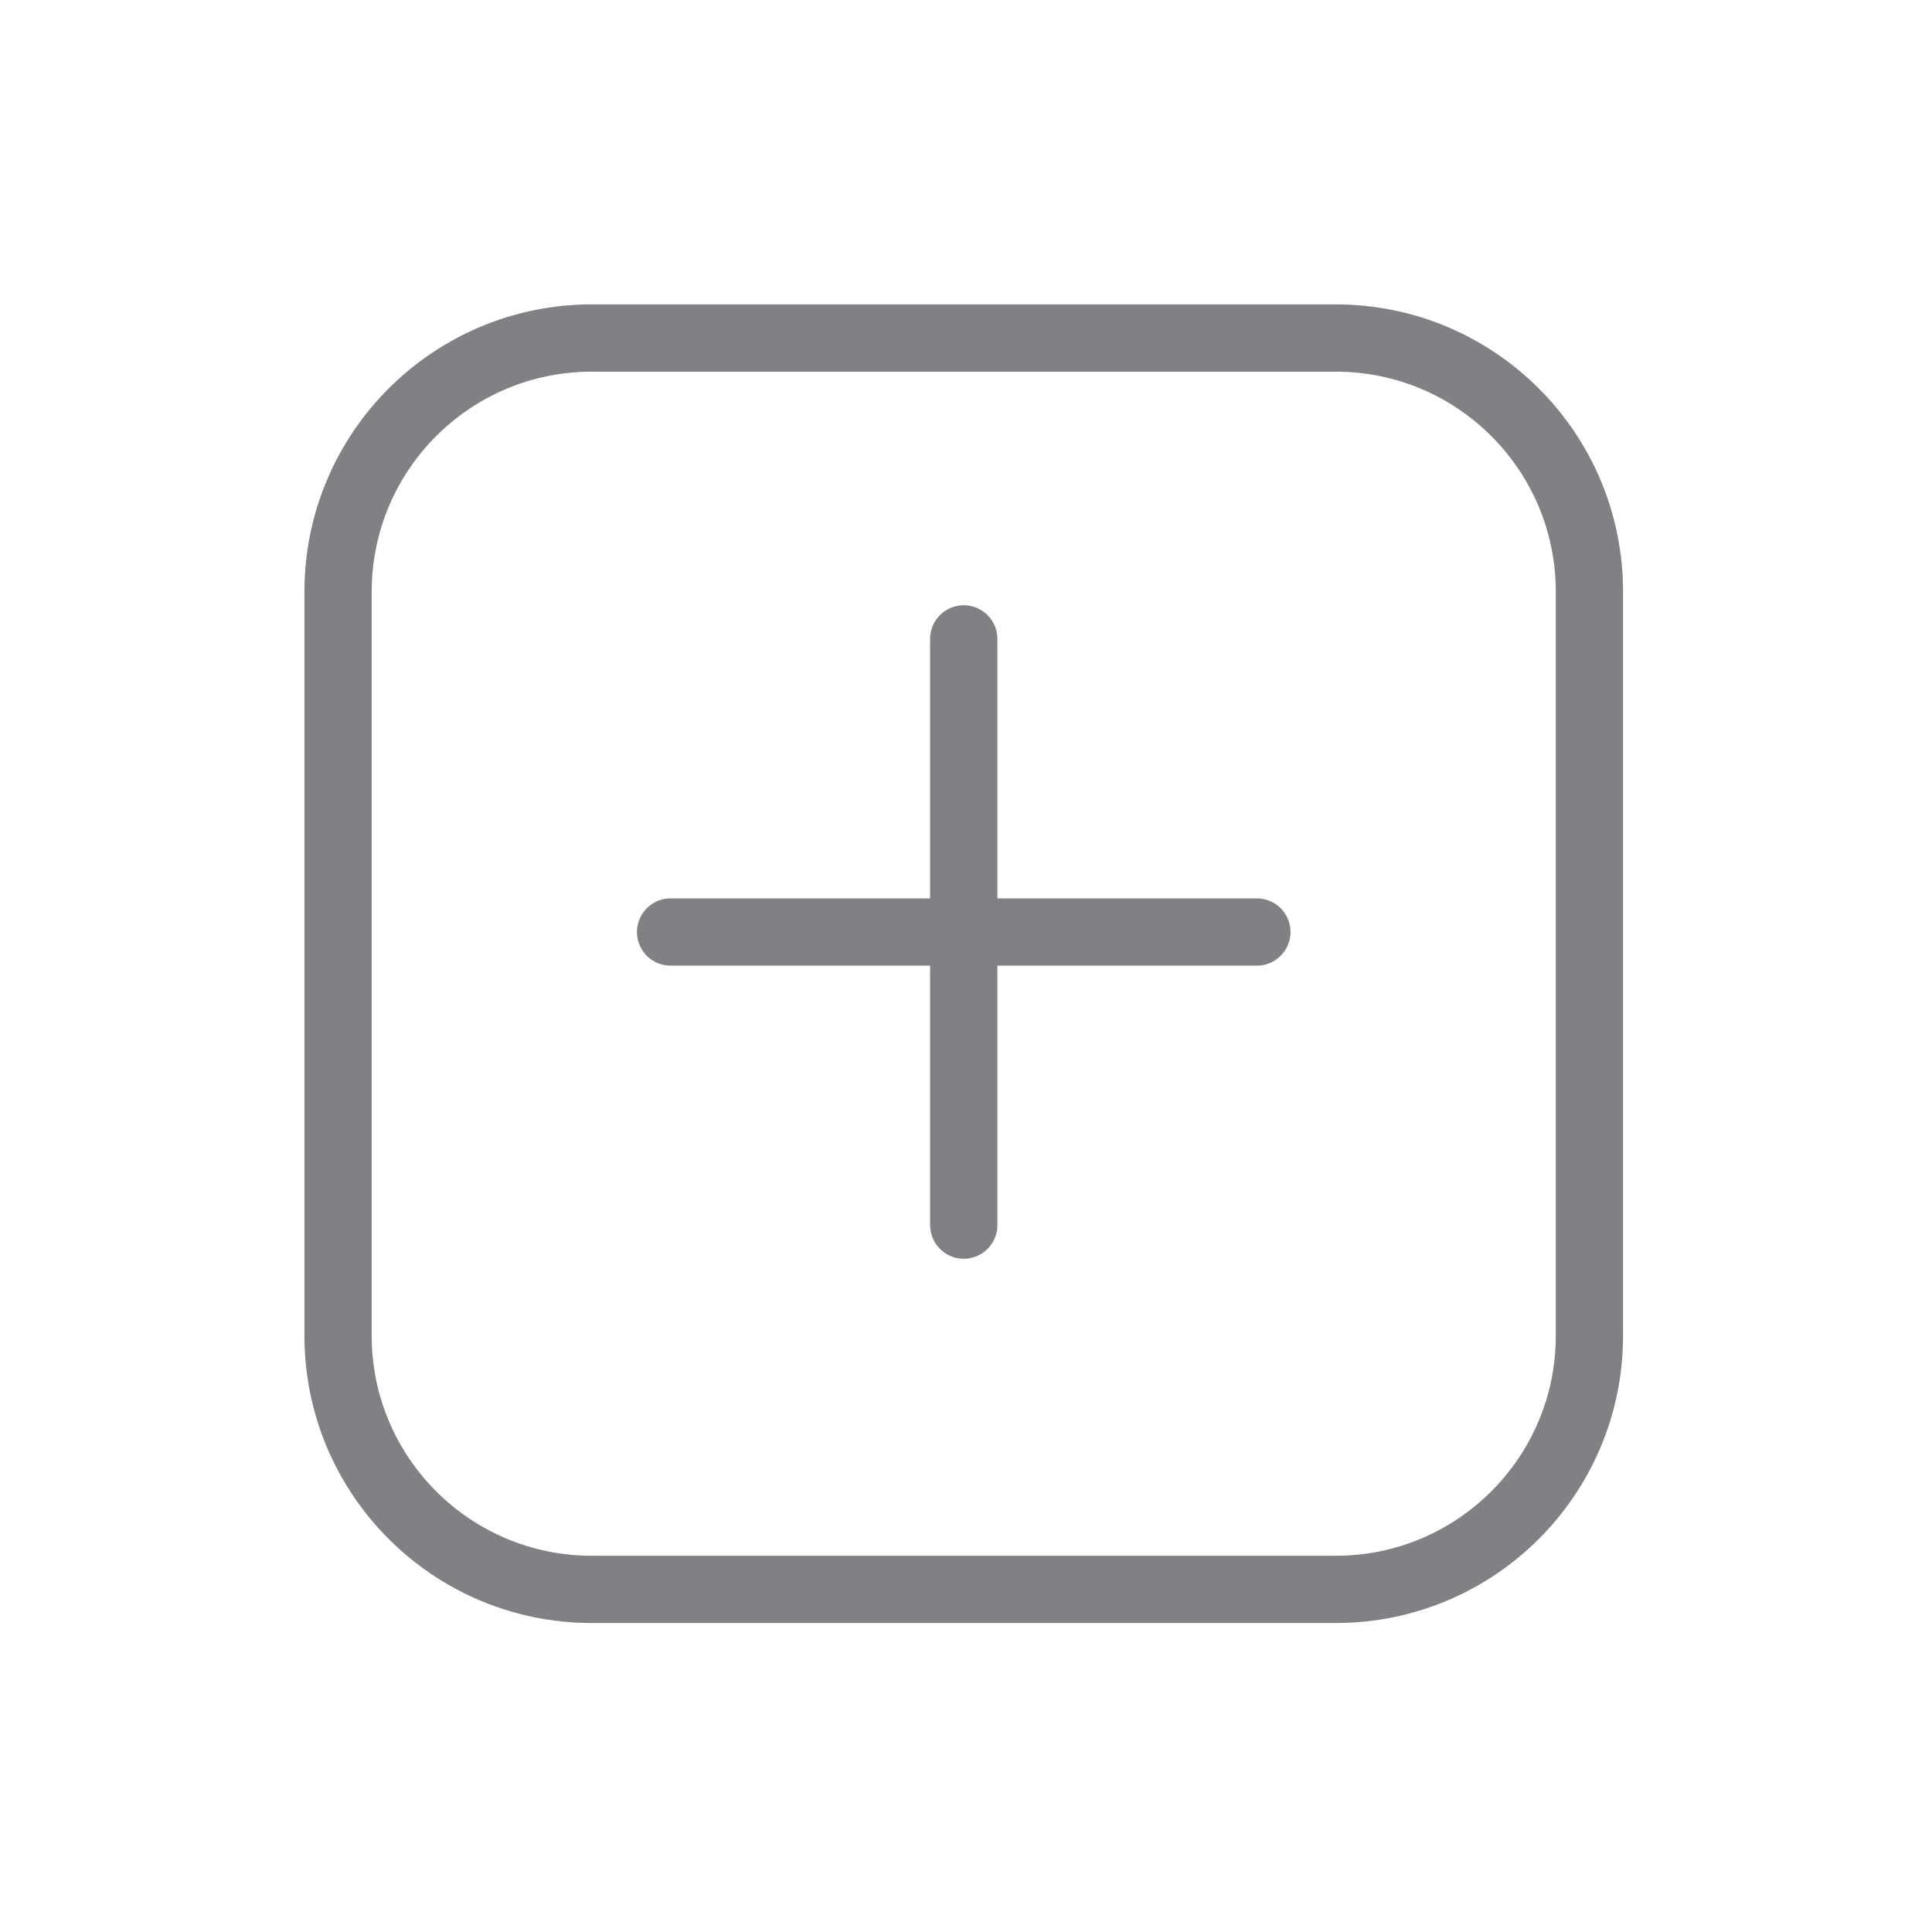
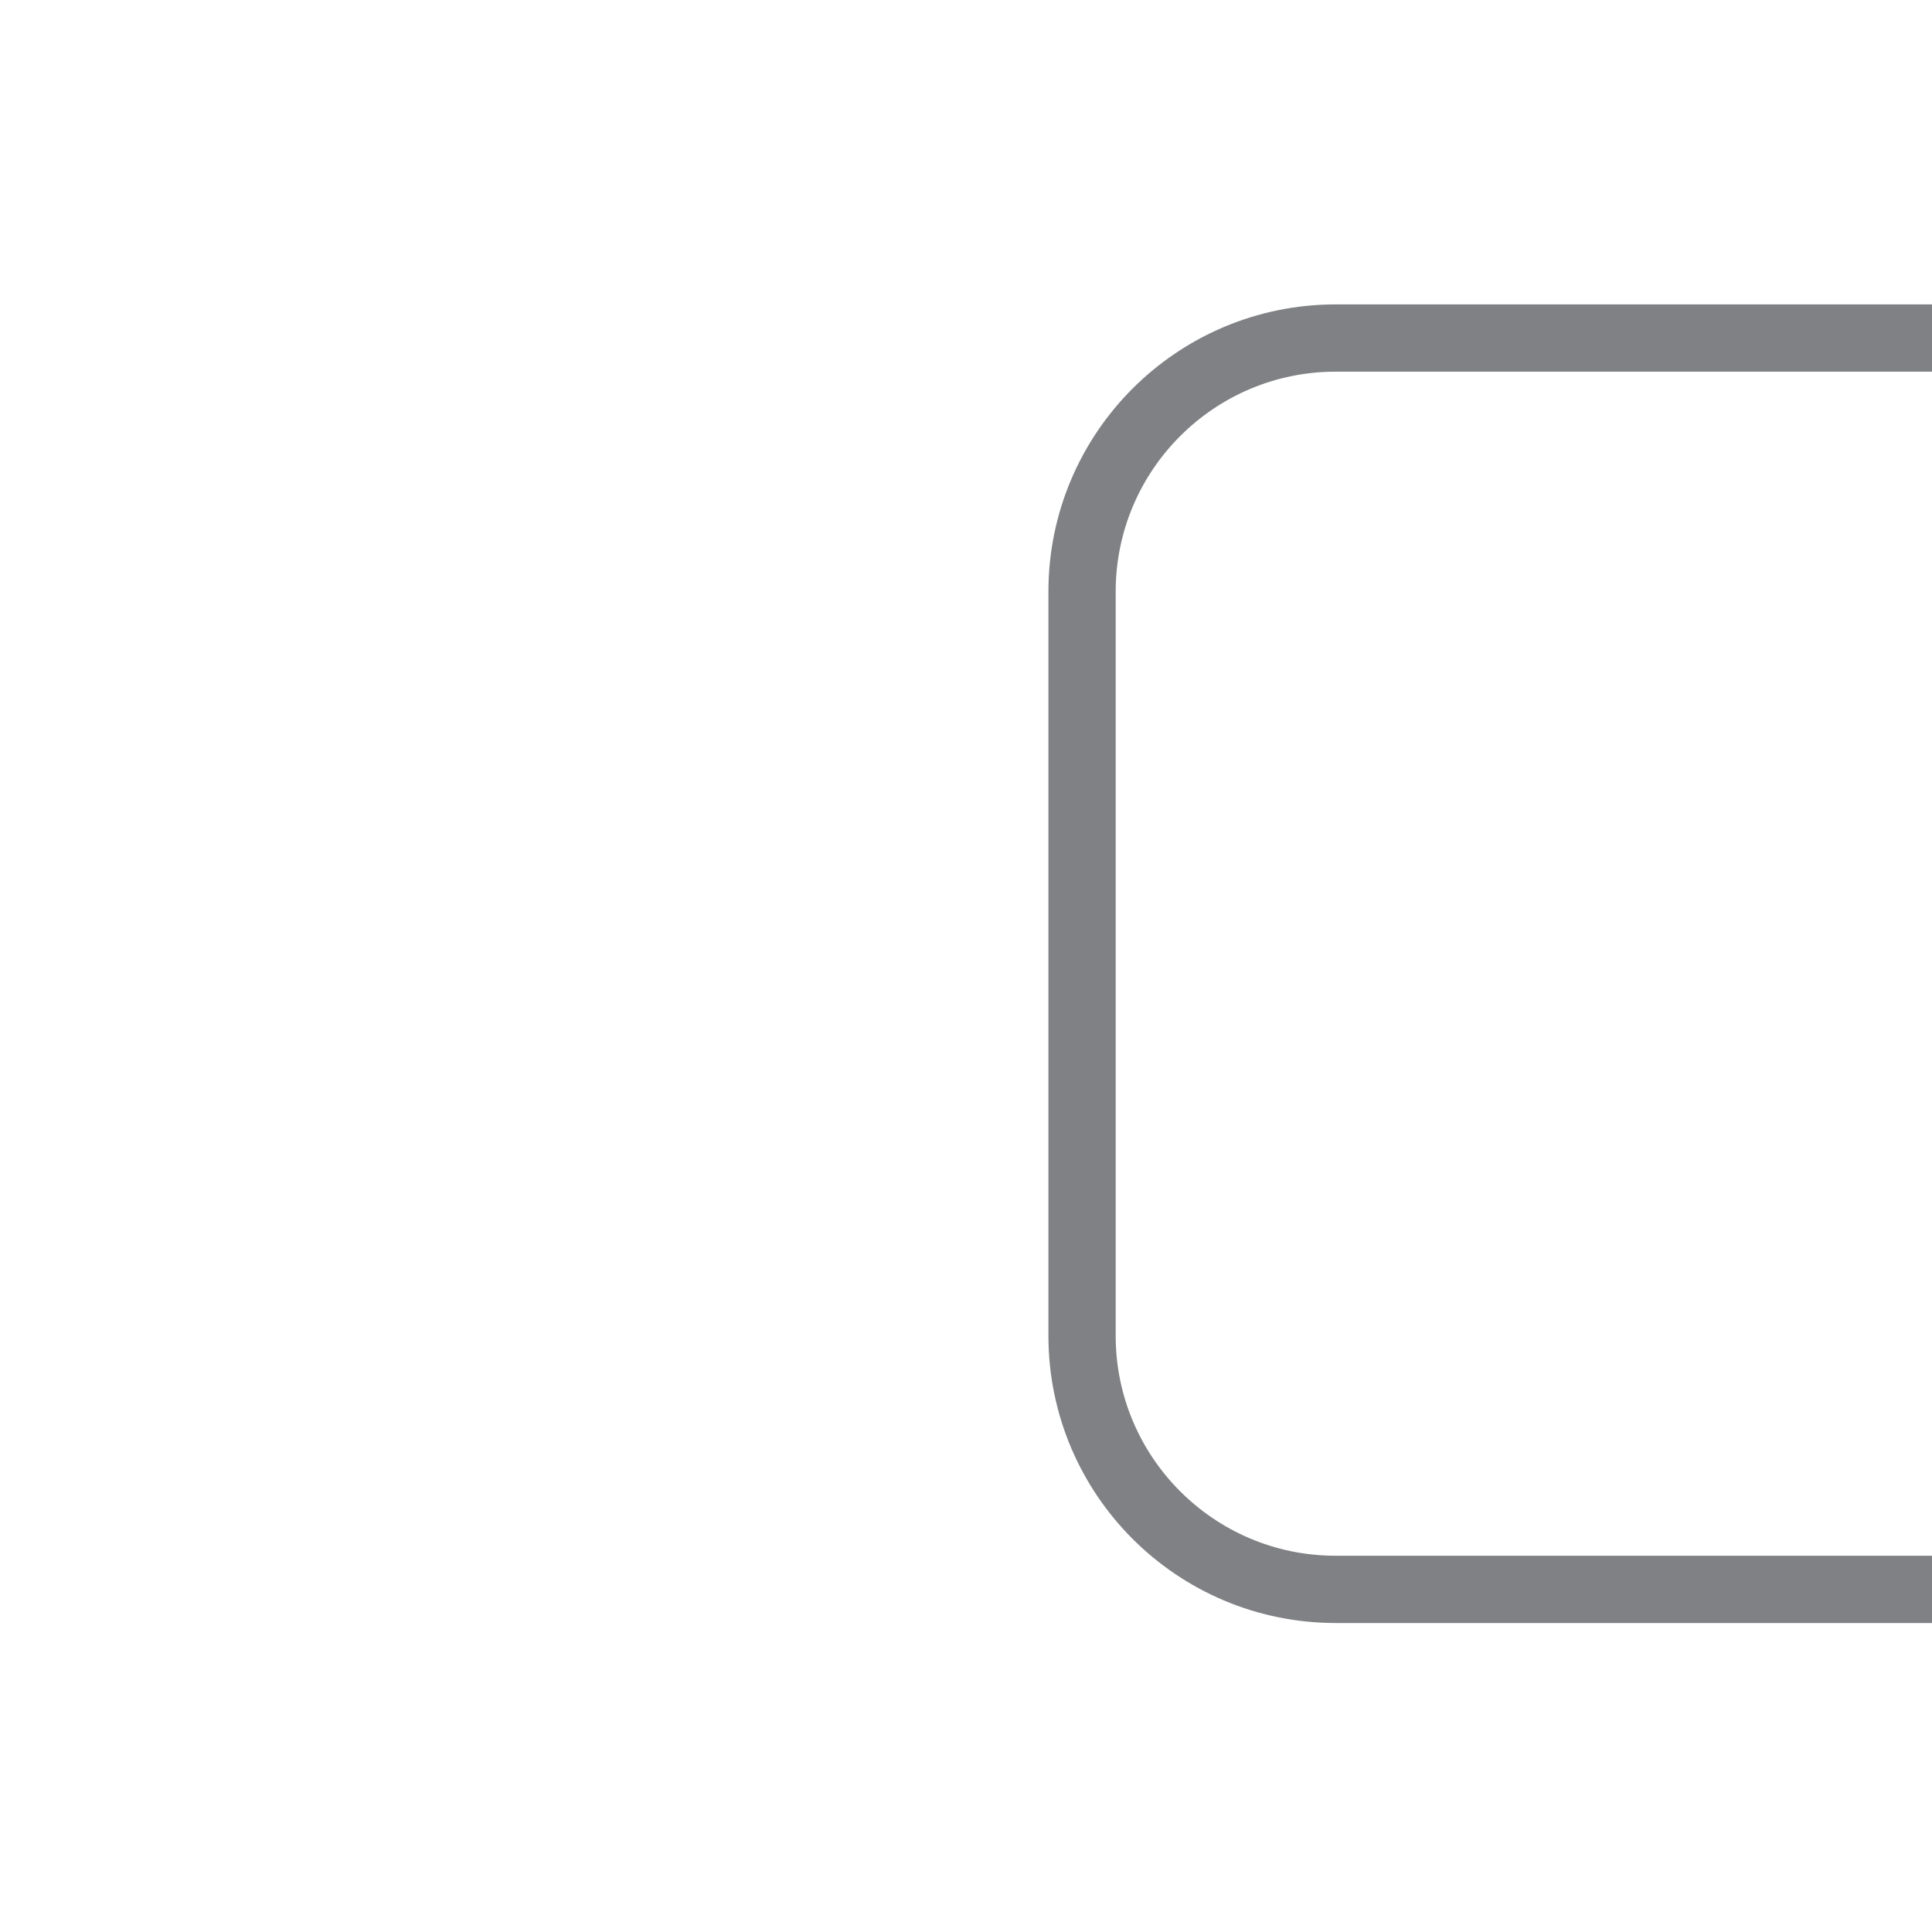
<svg xmlns="http://www.w3.org/2000/svg" clip-rule="evenodd" fill-rule="evenodd" stroke-miterlimit="10" viewBox="0 0 359 359">
  <g fill="none" stroke="#808184" stroke-width="1.5">
-     <path d="m0 27.904h-16.59c-3.124 0-5.657-2.533-5.657-5.657v-16.59c0-3.124 2.533-5.657 5.657-5.657h16.59c3.125 0 5.657 2.533 5.657 5.657v16.59c0 3.124-2.532 5.657-5.657 5.657z" transform="matrix(8.333 0 0 8.333 248.203 62.812)" />
+     <path d="m0 27.904c-3.124 0-5.657-2.533-5.657-5.657v-16.59c0-3.124 2.533-5.657 5.657-5.657h16.59c3.125 0 5.657 2.533 5.657 5.657v16.59c0 3.124-2.532 5.657-5.657 5.657z" transform="matrix(8.333 0 0 8.333 248.203 62.812)" />
    <g stroke-linecap="round">
-       <path d="m-6.536-6.536h13.072" transform="matrix(0 8.333 8.333 0 233.546 173.183)" />
-       <path d="m-13.073 0h13.073" transform="matrix(-8.333 0 0 8.333 124.609 173.185)" />
-     </g>
+       </g>
  </g>
</svg>